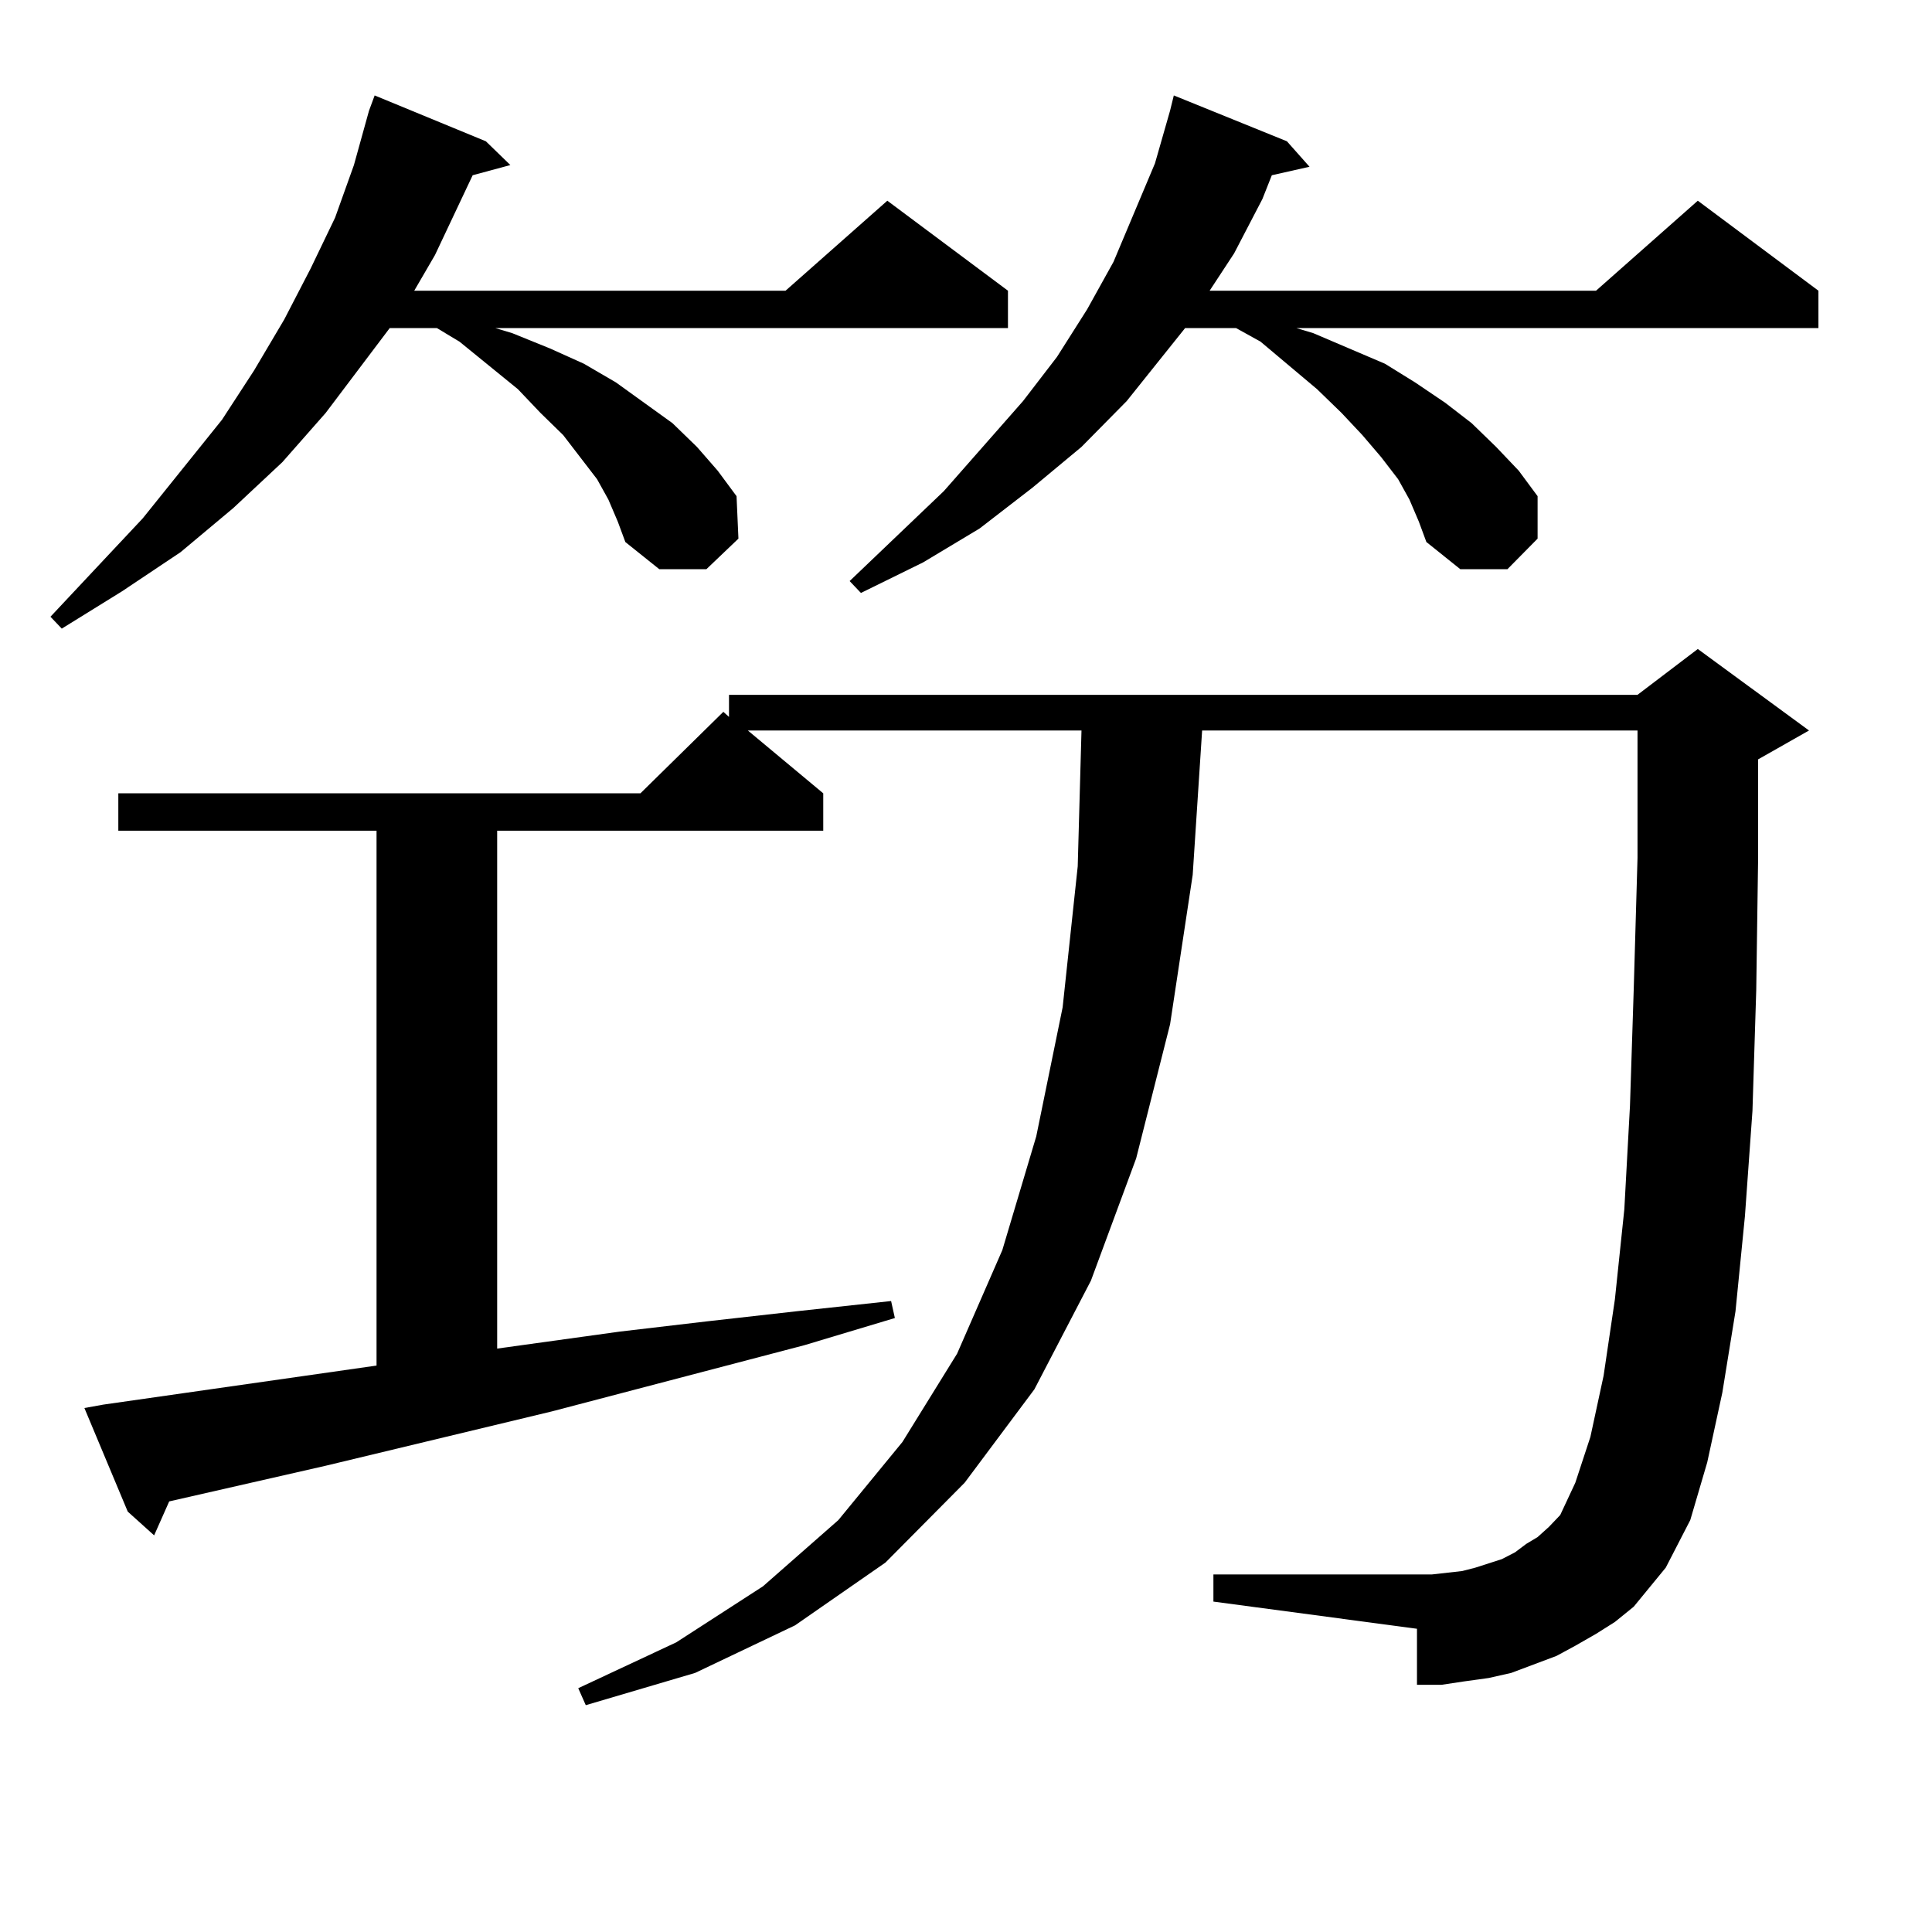
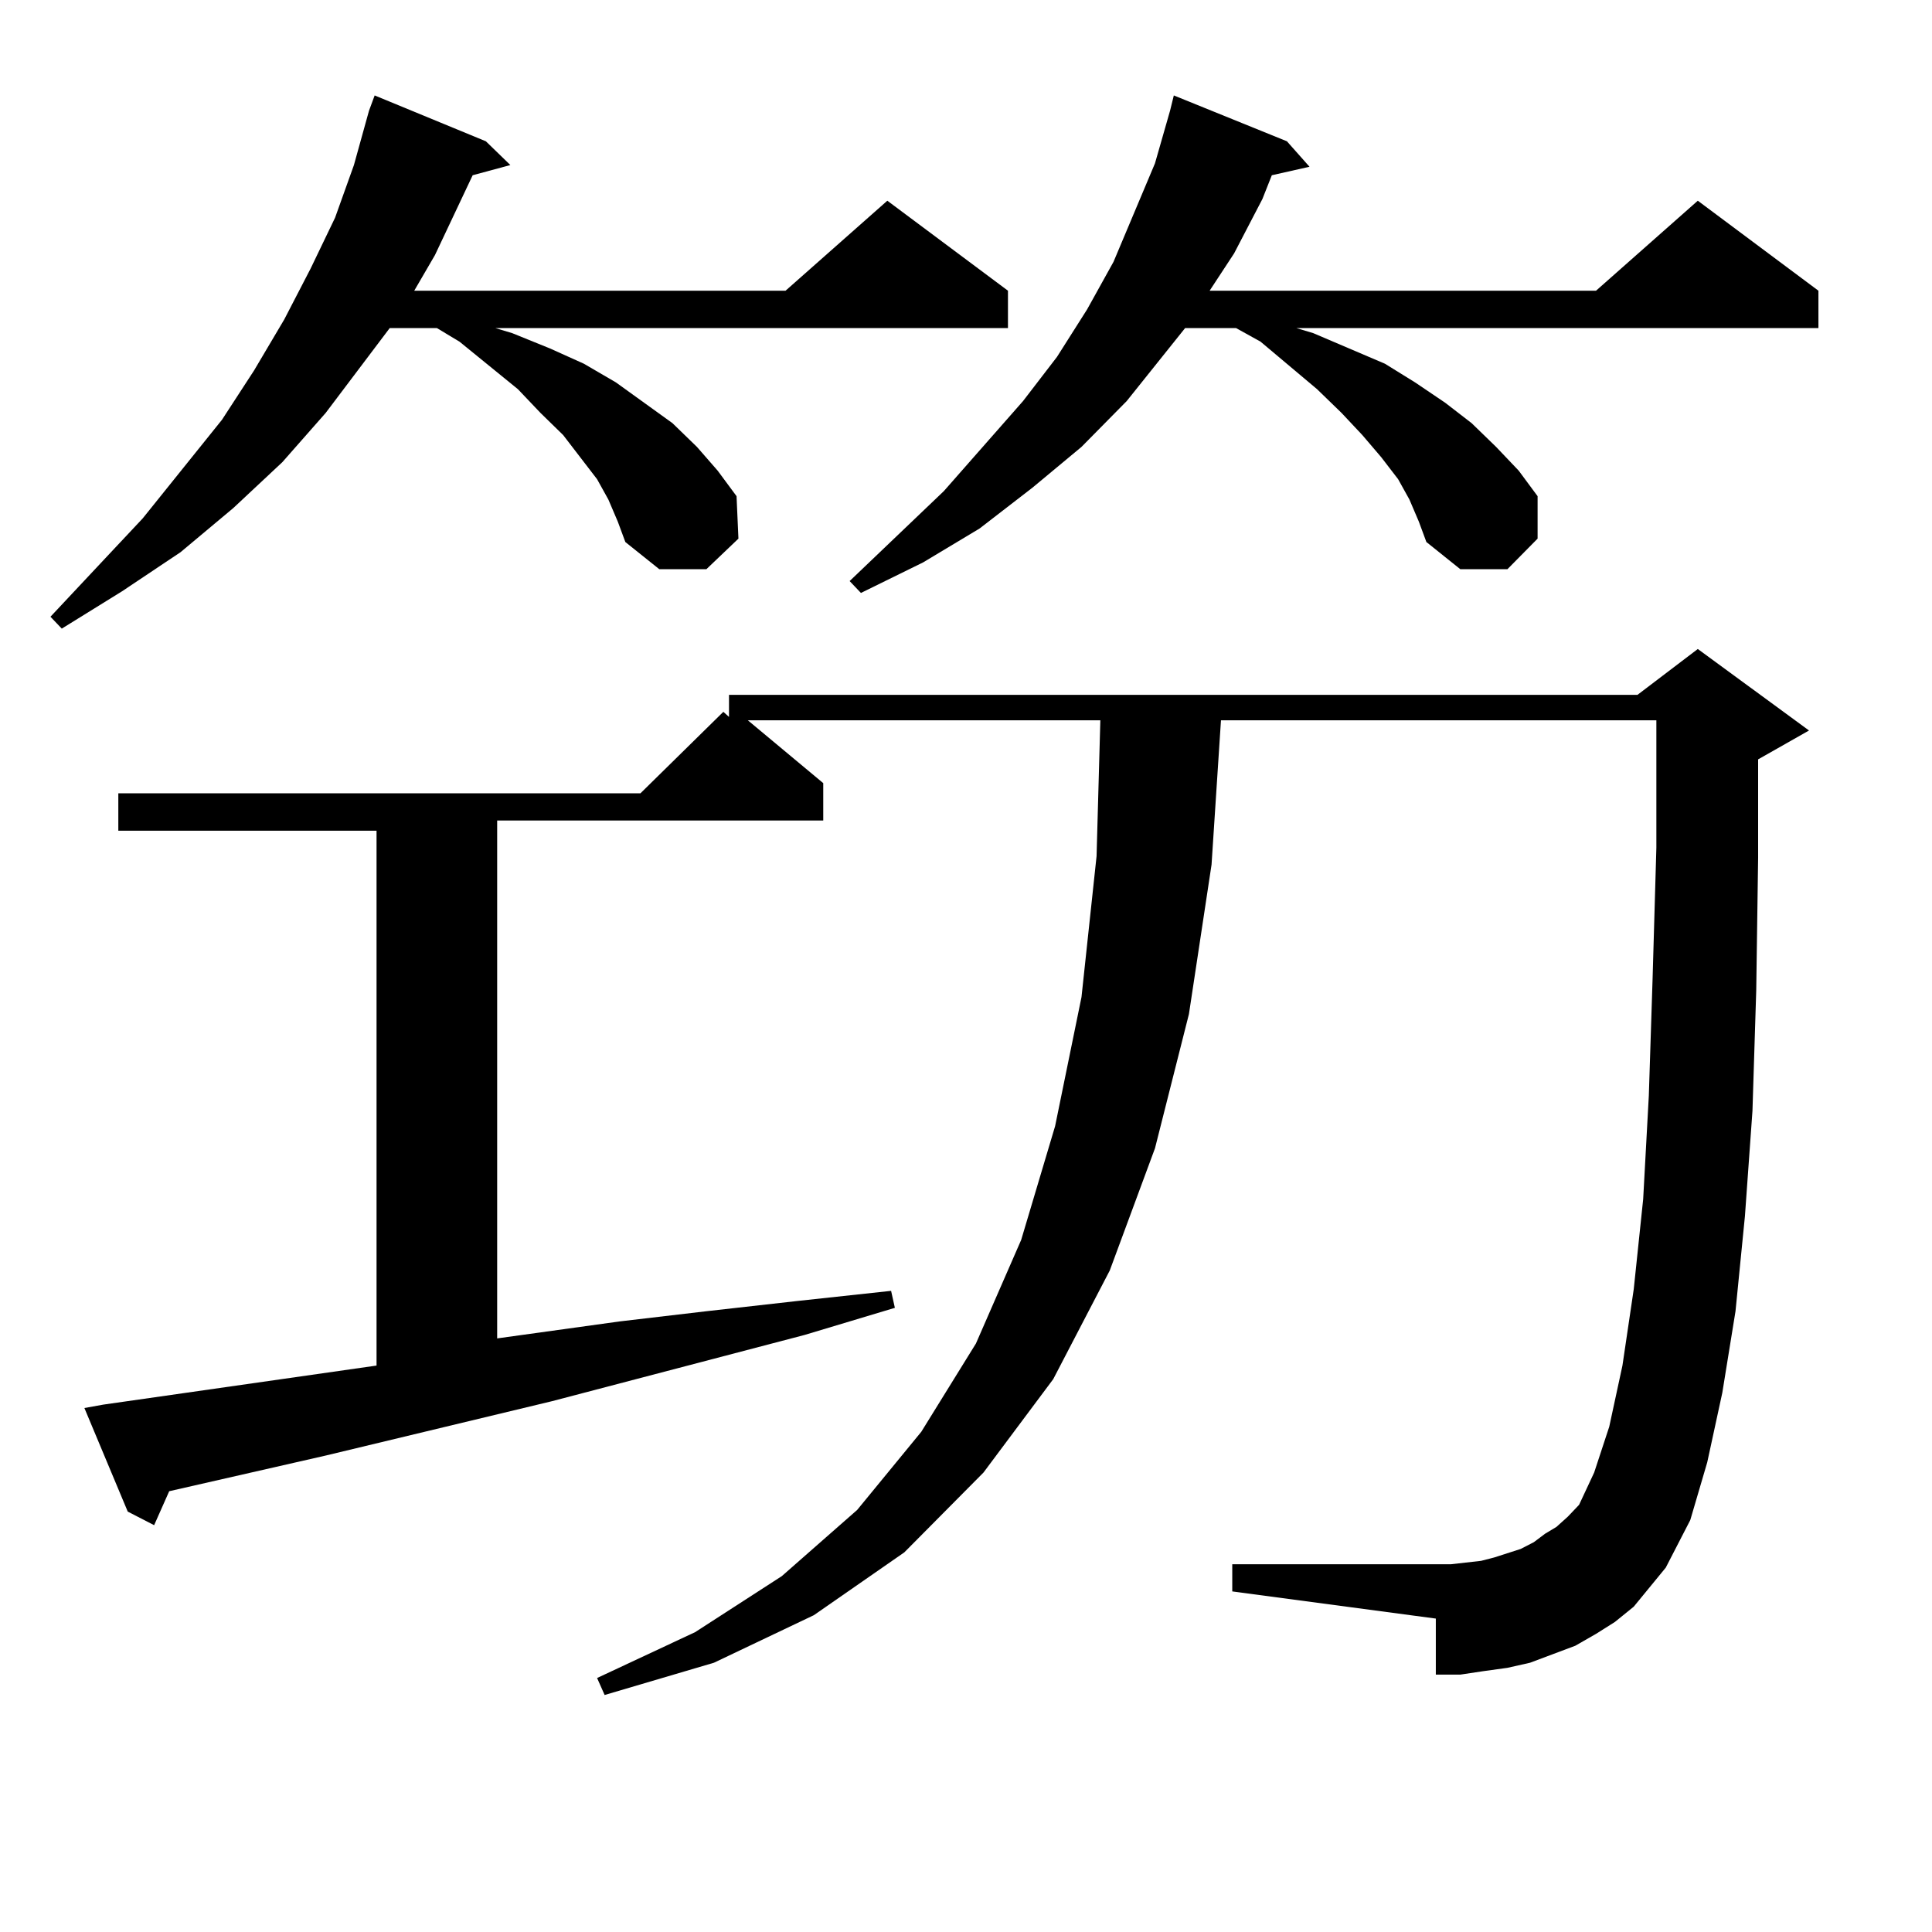
<svg xmlns="http://www.w3.org/2000/svg" version="1.1" id="图层_1" x="0px" y="0px" width="1000px" height="1000px" viewBox="0 0 1000 1000" enable-background="new 0 0 1000 1000" xml:space="preserve">
-   <path d="M314.895,258.574l-5.854-10.547l-8.78-11.426l-8.78-11.426l-11.707-11.426l-11.707-12.305l-30.243-24.609l-11.707-7.031  h-24.39l-33.17,43.945l-22.438,25.488l-25.365,23.73L93.437,285.82l-30.243,20.215l-31.219,19.336l-5.854-6.152l47.804-50.977  l40.975-50.977l16.585-25.488l15.609-26.367l13.658-26.367l12.683-26.367l9.756-27.246l7.805-28.125l2.927-7.91l57.56,23.73  l12.683,12.305l-19.512,5.273l-19.512,41.309l-10.731,18.457H406.6l52.682-46.582l62.438,46.582v19.336H256.359l8.78,2.637  l19.512,7.91l17.561,7.91l16.585,9.668l14.634,10.547l14.634,10.547l12.683,12.305l10.731,12.305l9.756,13.184l0.976,21.973  l-16.585,15.82h-24.39l-17.561-14.063L319.772,270L314.895,258.574z M826.102,845.684l-10.731,6.152l-9.756,5.273l-11.707,4.395  l-11.707,4.395l-11.707,2.637l-12.683,1.758l-11.707,1.758h-12.683v-29.004l-105.363-14.063v-14.063h113.168l15.609-1.758  l6.829-1.758l13.658-4.395l6.829-3.516l5.854-4.395l5.854-3.516l5.854-5.273l5.854-6.152l7.805-16.699l7.805-23.73l6.829-31.641  l5.854-39.551l4.878-46.582l2.927-53.613l1.951-60.645l1.951-67.676v-65.918h-225.36l-4.878,74.707l-11.707,77.344l-17.561,69.434  l-23.414,63.281l-29.268,56.25l-36.097,48.34l-40.975,41.309l-46.828,32.52l-51.706,24.609l-56.584,16.699l-3.902-8.789l50.73-23.73  l44.877-29.004l39.023-34.277l33.17-40.43l28.292-45.703l23.414-53.613l17.561-58.887l13.658-66.797l7.805-72.949l1.951-70.313  H387.088l39.023,32.52v19.336H257.335v268.066l63.413-8.789l44.877-5.273l46.828-5.273l48.779-5.273l1.951,8.789l-46.828,14.063  l-130.729,34.277l-117.07,28.125l-80.974,18.457l-7.805,17.578L66.12,782.402l-22.438-53.613l9.756-1.758l141.46-20.215V429.961  H61.242v-19.336h270.237l42.926-42.188l2.927,2.637v-11.426h470.232l31.219-23.73l57.56,42.188l-26.341,14.941v50.977l-0.976,68.555  l-1.951,62.402l-3.902,54.492l-4.878,49.219l-6.829,42.188l-7.805,36.035l-8.78,29.883l-12.683,24.609l-16.585,20.215l-9.756,7.91  L826.102,845.684z M729.519,258.574l-5.854-10.547l-8.78-11.426l-9.756-11.426l-10.731-11.426l-12.683-12.305l-29.268-24.609  l-12.683-7.031h-26.341l-30.243,37.793l-23.414,23.73l-25.365,21.094l-27.316,21.094l-29.268,17.578l-32.194,15.82l-5.854-6.152  l48.779-46.582l40.975-46.582l17.561-22.852l15.609-24.609l13.658-24.609l10.731-25.488l10.731-25.488l7.805-27.246l1.951-7.91  l58.535,23.73l11.707,13.184l-19.512,4.395l-4.878,12.305l-14.634,28.125l-12.683,19.336h199.995l52.682-46.582l62.438,46.582  v19.336H670.983l8.78,2.637l18.536,7.91l18.536,7.91l15.609,9.668l15.609,10.547l13.658,10.547l12.683,12.305l11.707,12.305  l9.756,13.184v21.973l-15.609,15.82h-24.39l-17.561-14.063L734.396,270L729.519,258.574z" />
+   <path d="M314.895,258.574l-5.854-10.547l-8.78-11.426l-8.78-11.426l-11.707-11.426l-11.707-12.305l-30.243-24.609l-11.707-7.031  h-24.39l-33.17,43.945l-22.438,25.488l-25.365,23.73L93.437,285.82l-30.243,20.215l-31.219,19.336l-5.854-6.152l47.804-50.977  l40.975-50.977l16.585-25.488l15.609-26.367l13.658-26.367l12.683-26.367l9.756-27.246l7.805-28.125l2.927-7.91l57.56,23.73  l12.683,12.305l-19.512,5.273l-19.512,41.309l-10.731,18.457H406.6l52.682-46.582l62.438,46.582v19.336H256.359l8.78,2.637  l19.512,7.91l17.561,7.91l16.585,9.668l14.634,10.547l14.634,10.547l12.683,12.305l10.731,12.305l9.756,13.184l0.976,21.973  l-16.585,15.82h-24.39l-17.561-14.063L319.772,270L314.895,258.574z M826.102,845.684l-10.731,6.152l-11.707,4.395  l-11.707,4.395l-11.707,2.637l-12.683,1.758l-11.707,1.758h-12.683v-29.004l-105.363-14.063v-14.063h113.168l15.609-1.758  l6.829-1.758l13.658-4.395l6.829-3.516l5.854-4.395l5.854-3.516l5.854-5.273l5.854-6.152l7.805-16.699l7.805-23.73l6.829-31.641  l5.854-39.551l4.878-46.582l2.927-53.613l1.951-60.645l1.951-67.676v-65.918h-225.36l-4.878,74.707l-11.707,77.344l-17.561,69.434  l-23.414,63.281l-29.268,56.25l-36.097,48.34l-40.975,41.309l-46.828,32.52l-51.706,24.609l-56.584,16.699l-3.902-8.789l50.73-23.73  l44.877-29.004l39.023-34.277l33.17-40.43l28.292-45.703l23.414-53.613l17.561-58.887l13.658-66.797l7.805-72.949l1.951-70.313  H387.088l39.023,32.52v19.336H257.335v268.066l63.413-8.789l44.877-5.273l46.828-5.273l48.779-5.273l1.951,8.789l-46.828,14.063  l-130.729,34.277l-117.07,28.125l-80.974,18.457l-7.805,17.578L66.12,782.402l-22.438-53.613l9.756-1.758l141.46-20.215V429.961  H61.242v-19.336h270.237l42.926-42.188l2.927,2.637v-11.426h470.232l31.219-23.73l57.56,42.188l-26.341,14.941v50.977l-0.976,68.555  l-1.951,62.402l-3.902,54.492l-4.878,49.219l-6.829,42.188l-7.805,36.035l-8.78,29.883l-12.683,24.609l-16.585,20.215l-9.756,7.91  L826.102,845.684z M729.519,258.574l-5.854-10.547l-8.78-11.426l-9.756-11.426l-10.731-11.426l-12.683-12.305l-29.268-24.609  l-12.683-7.031h-26.341l-30.243,37.793l-23.414,23.73l-25.365,21.094l-27.316,21.094l-29.268,17.578l-32.194,15.82l-5.854-6.152  l48.779-46.582l40.975-46.582l17.561-22.852l15.609-24.609l13.658-24.609l10.731-25.488l10.731-25.488l7.805-27.246l1.951-7.91  l58.535,23.73l11.707,13.184l-19.512,4.395l-4.878,12.305l-14.634,28.125l-12.683,19.336h199.995l52.682-46.582l62.438,46.582  v19.336H670.983l8.78,2.637l18.536,7.91l18.536,7.91l15.609,9.668l15.609,10.547l13.658,10.547l12.683,12.305l11.707,12.305  l9.756,13.184v21.973l-15.609,15.82h-24.39l-17.561-14.063L734.396,270L729.519,258.574z" />
</svg>